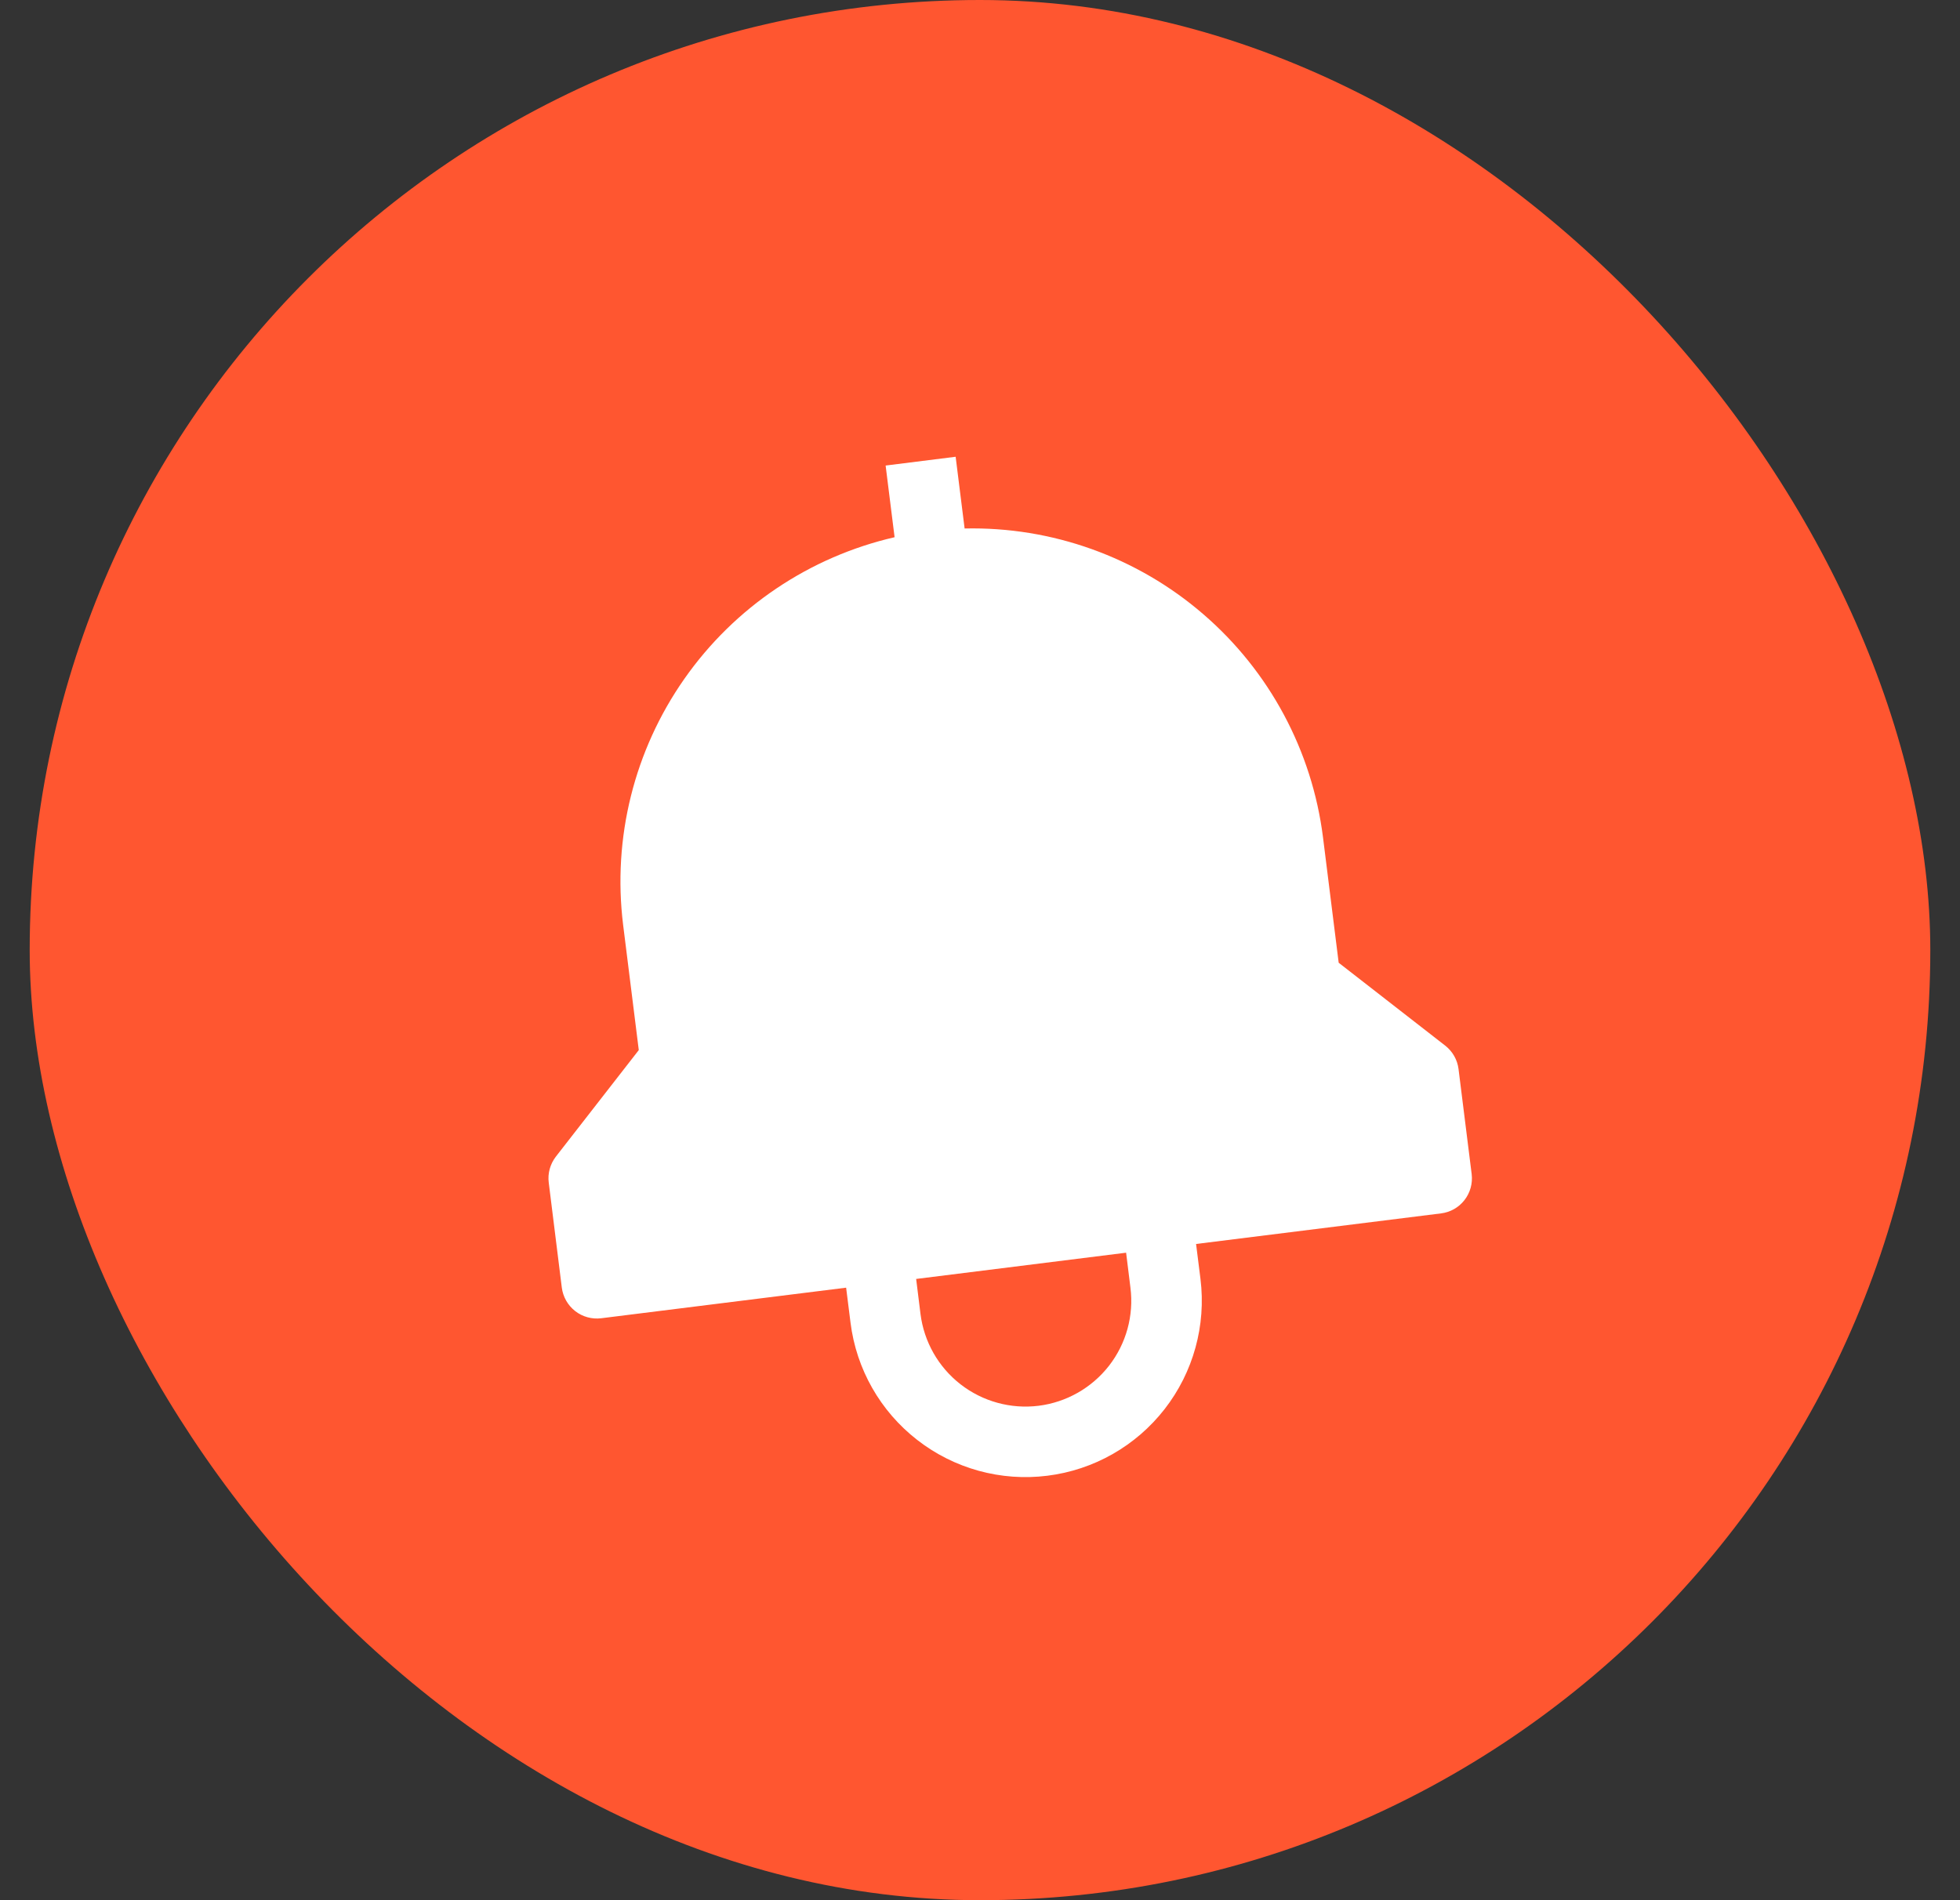
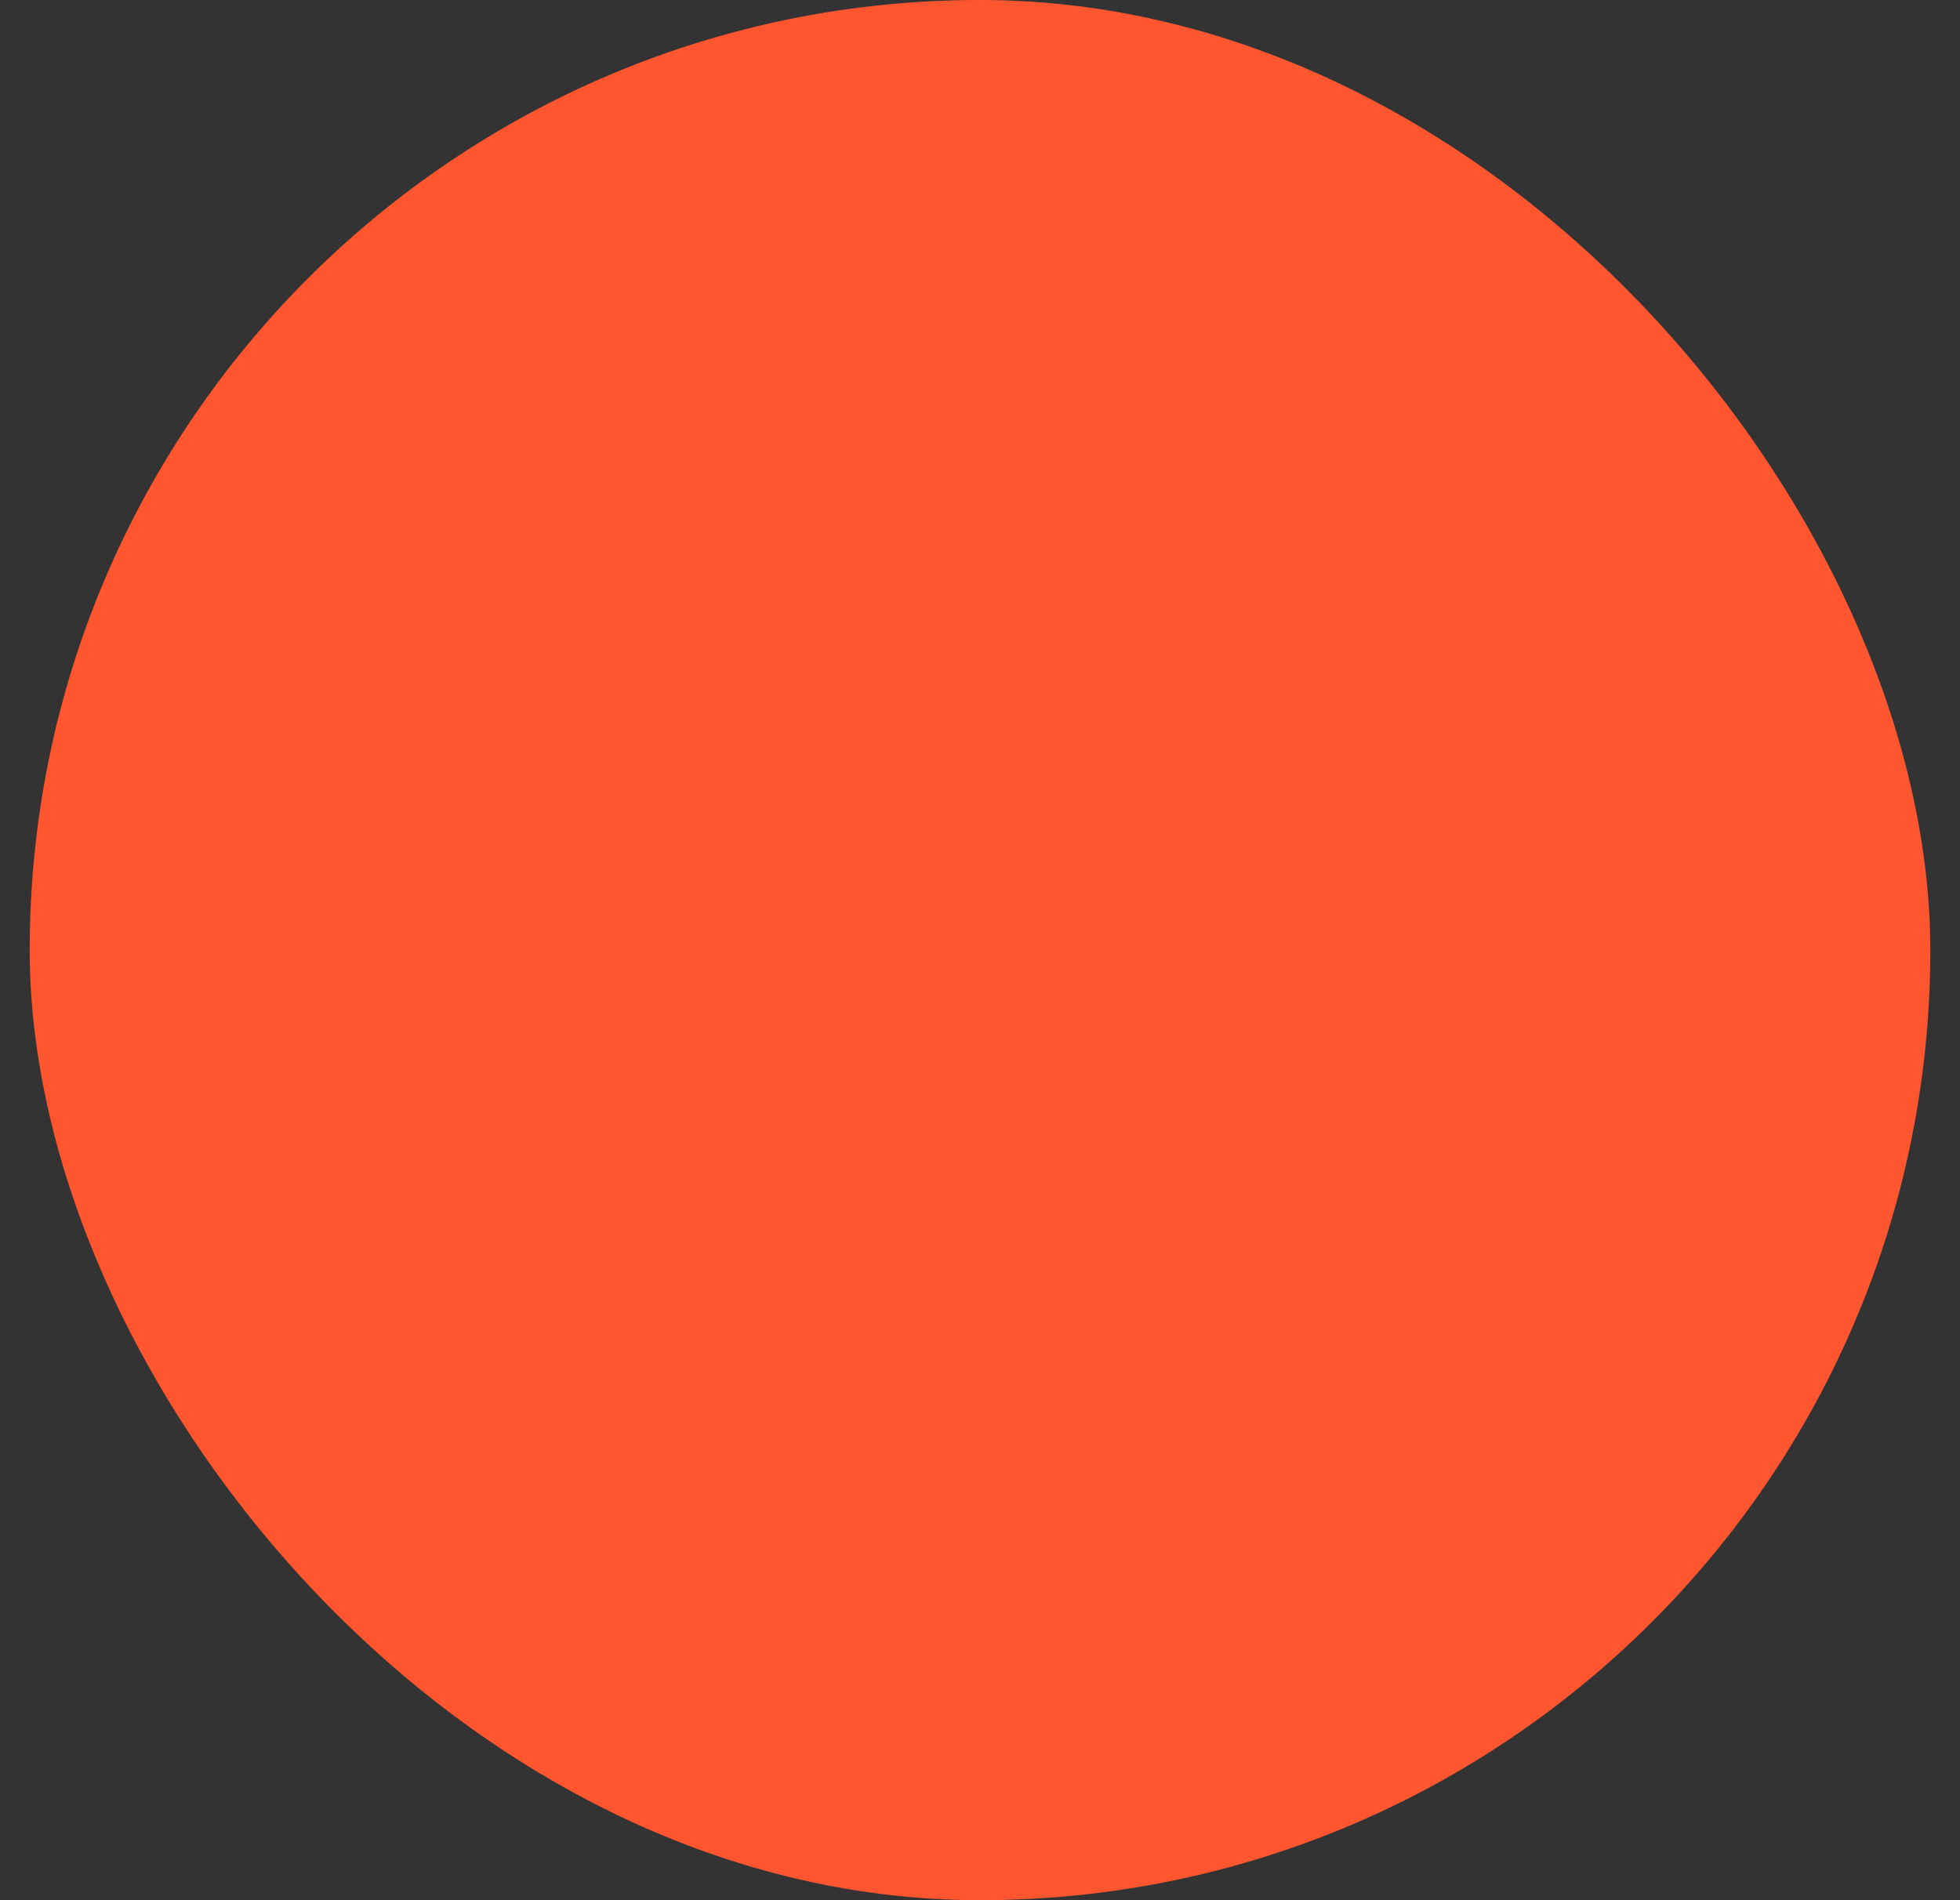
<svg xmlns="http://www.w3.org/2000/svg" width="33" height="32" viewBox="0 0 33 32" fill="none">
  <rect x="0" y="0" width="33" height="32" fill="#333333" stroke="none" />
  <rect x="0.5" width="32" height="32" rx="16" fill="#FF5630" />
  <g clip-path="url(#clip0_1874_1833)">
-     <path d="M24.333 17.609L22.539 16.213L22.275 14.101C22.091 12.641 21.372 11.301 20.257 10.341C19.143 9.38 17.712 8.867 16.241 8.9L16.09 7.692L14.911 7.84L15.062 9.047C13.628 9.377 12.367 10.226 11.523 11.431C10.678 12.636 10.311 14.111 10.491 15.572L10.755 17.684L9.359 19.478C9.263 19.603 9.219 19.76 9.239 19.916L9.459 21.684C9.479 21.84 9.56 21.982 9.684 22.079C9.808 22.176 9.966 22.219 10.122 22.2L14.246 21.685L14.32 22.274C14.417 23.055 14.821 23.766 15.443 24.249C16.064 24.733 16.852 24.95 17.634 24.852C18.415 24.755 19.125 24.351 19.609 23.729C20.092 23.108 20.309 22.32 20.212 21.538L20.138 20.949L24.262 20.434C24.419 20.415 24.561 20.334 24.657 20.21C24.754 20.086 24.797 19.928 24.778 19.772L24.557 18.004C24.538 17.848 24.457 17.706 24.333 17.609ZM19.033 21.686C19.092 22.154 18.962 22.627 18.672 23C18.381 23.373 17.955 23.615 17.486 23.674C17.018 23.732 16.545 23.602 16.172 23.312C15.799 23.022 15.557 22.596 15.498 22.127L15.425 21.538L18.96 21.096L19.033 21.686Z" fill="white" />
-   </g>
+     </g>
  <defs>
    <clipPath id="clip0_1874_1833">
-       <rect width="19" height="19" fill="white" transform="translate(6 8.354) rotate(-7.116)" />
-     </clipPath>
+       </clipPath>
  </defs>
</svg>